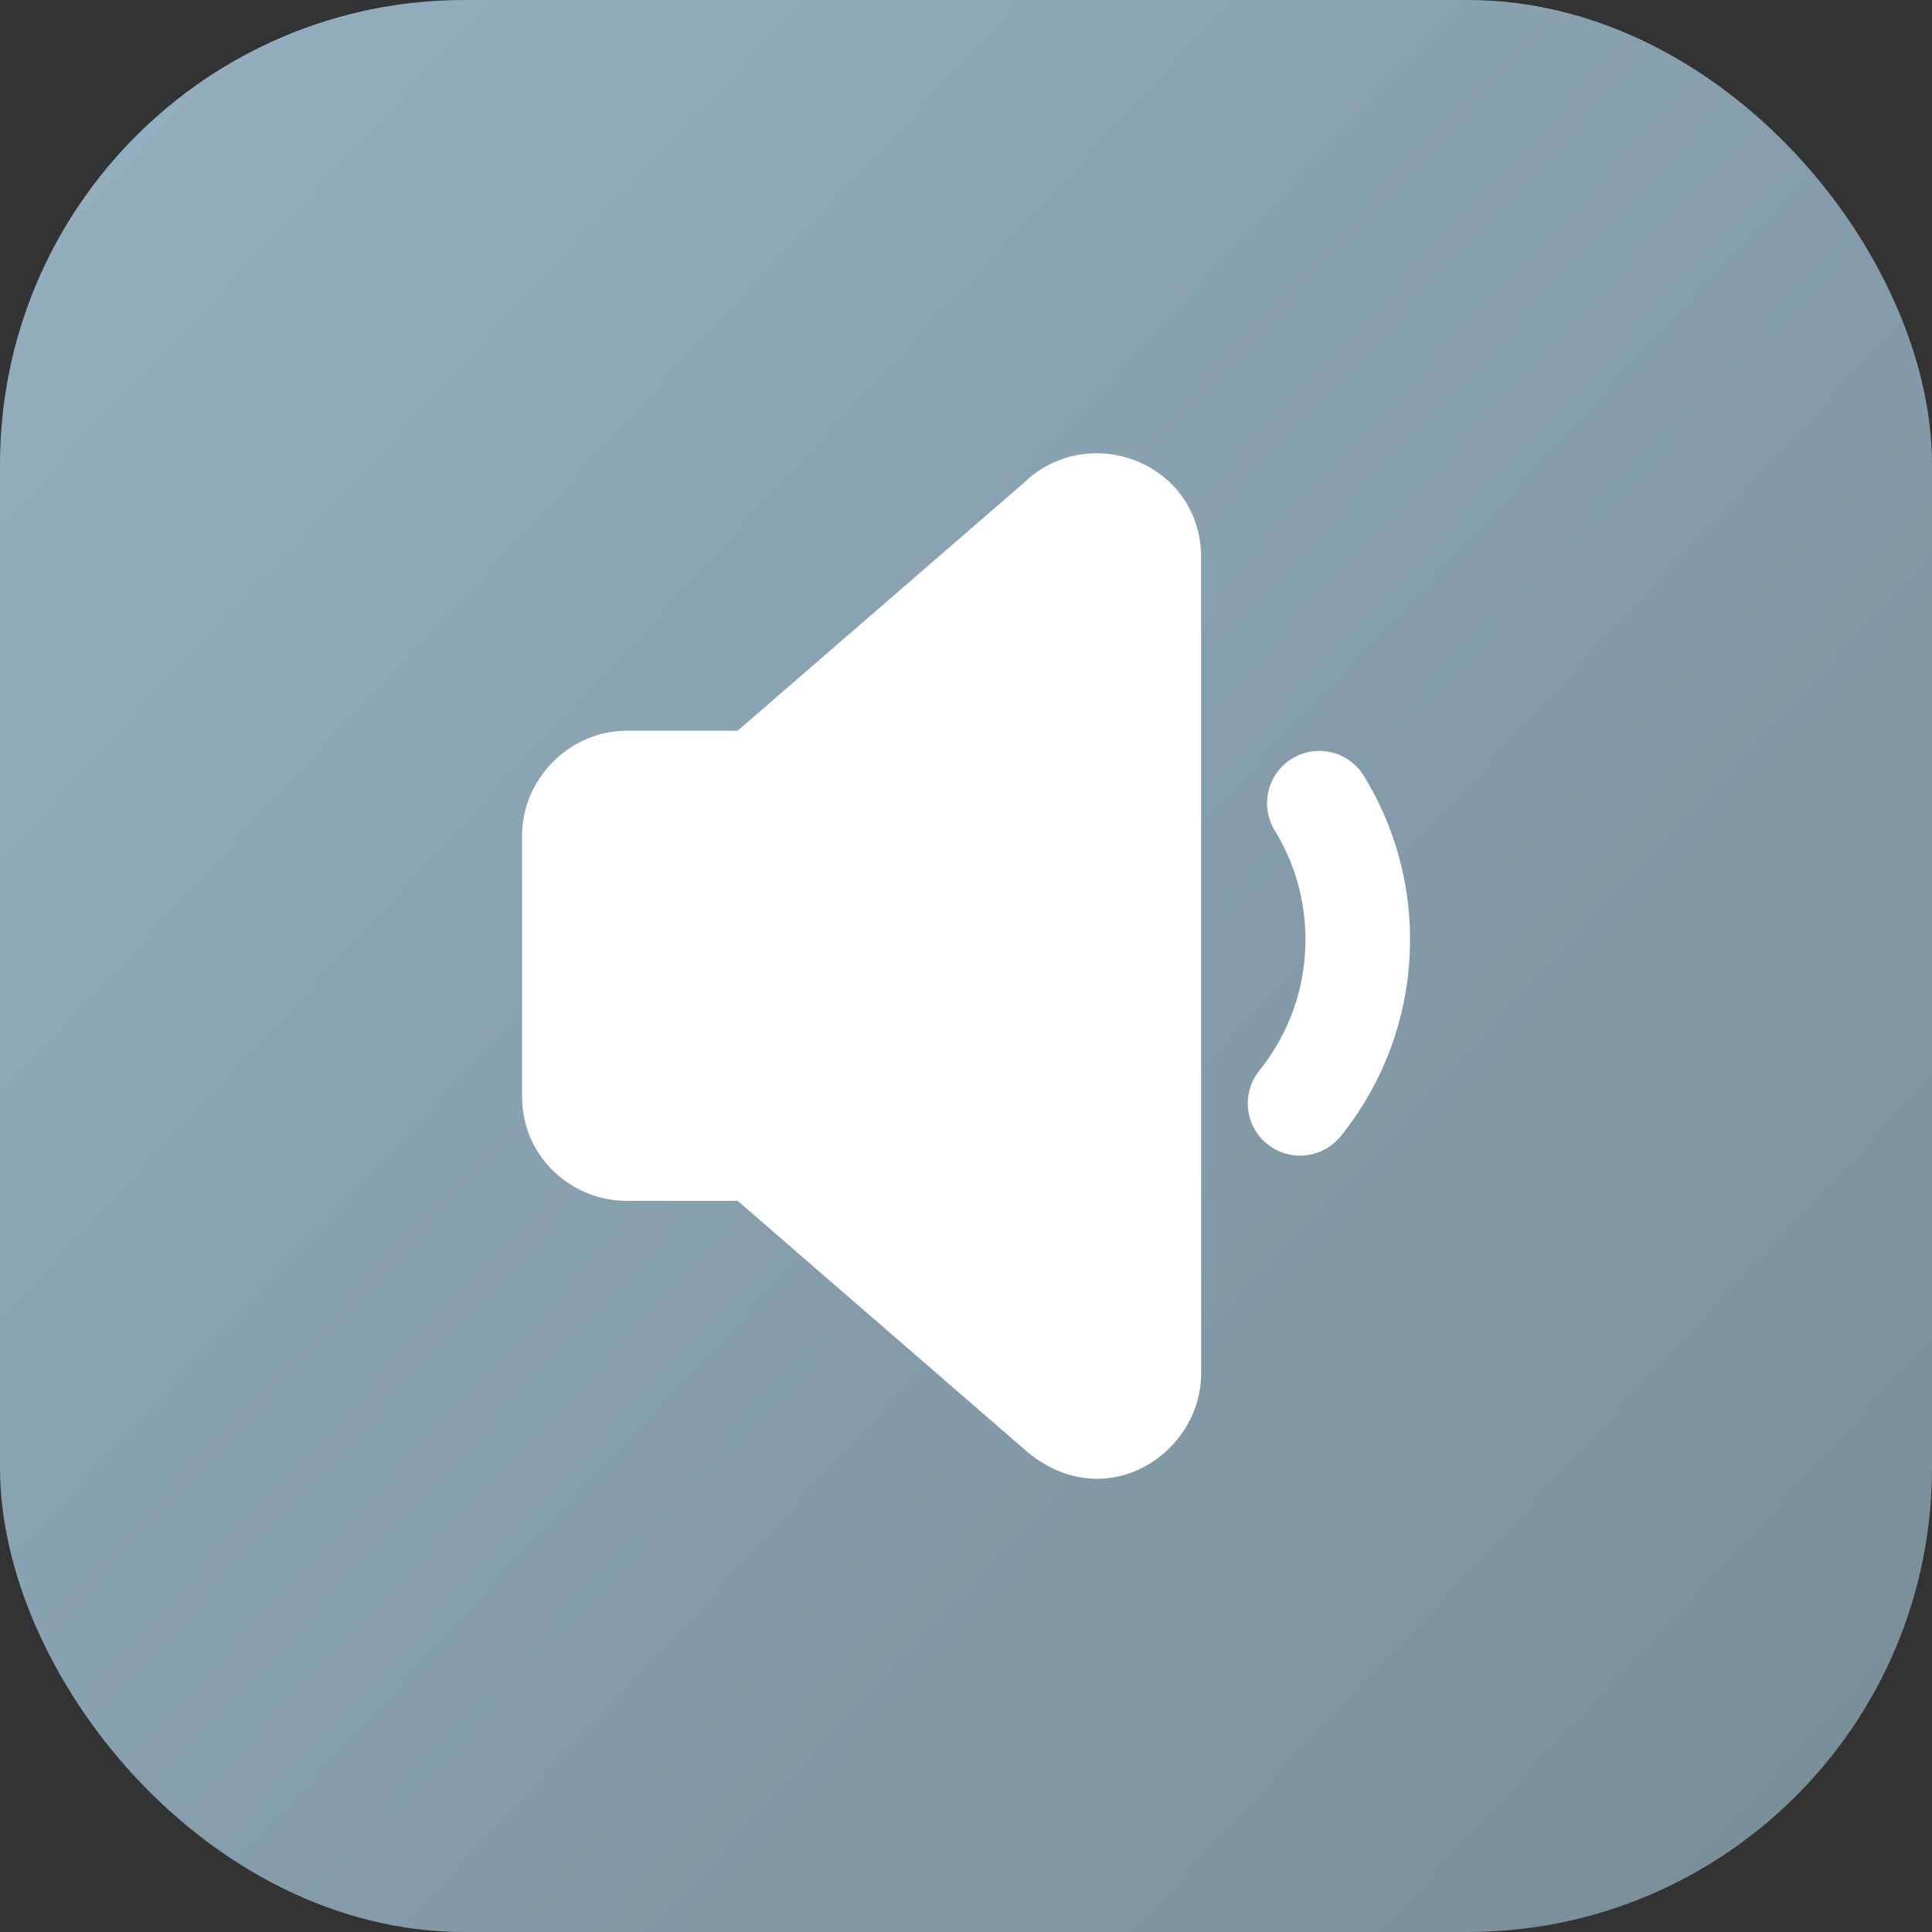
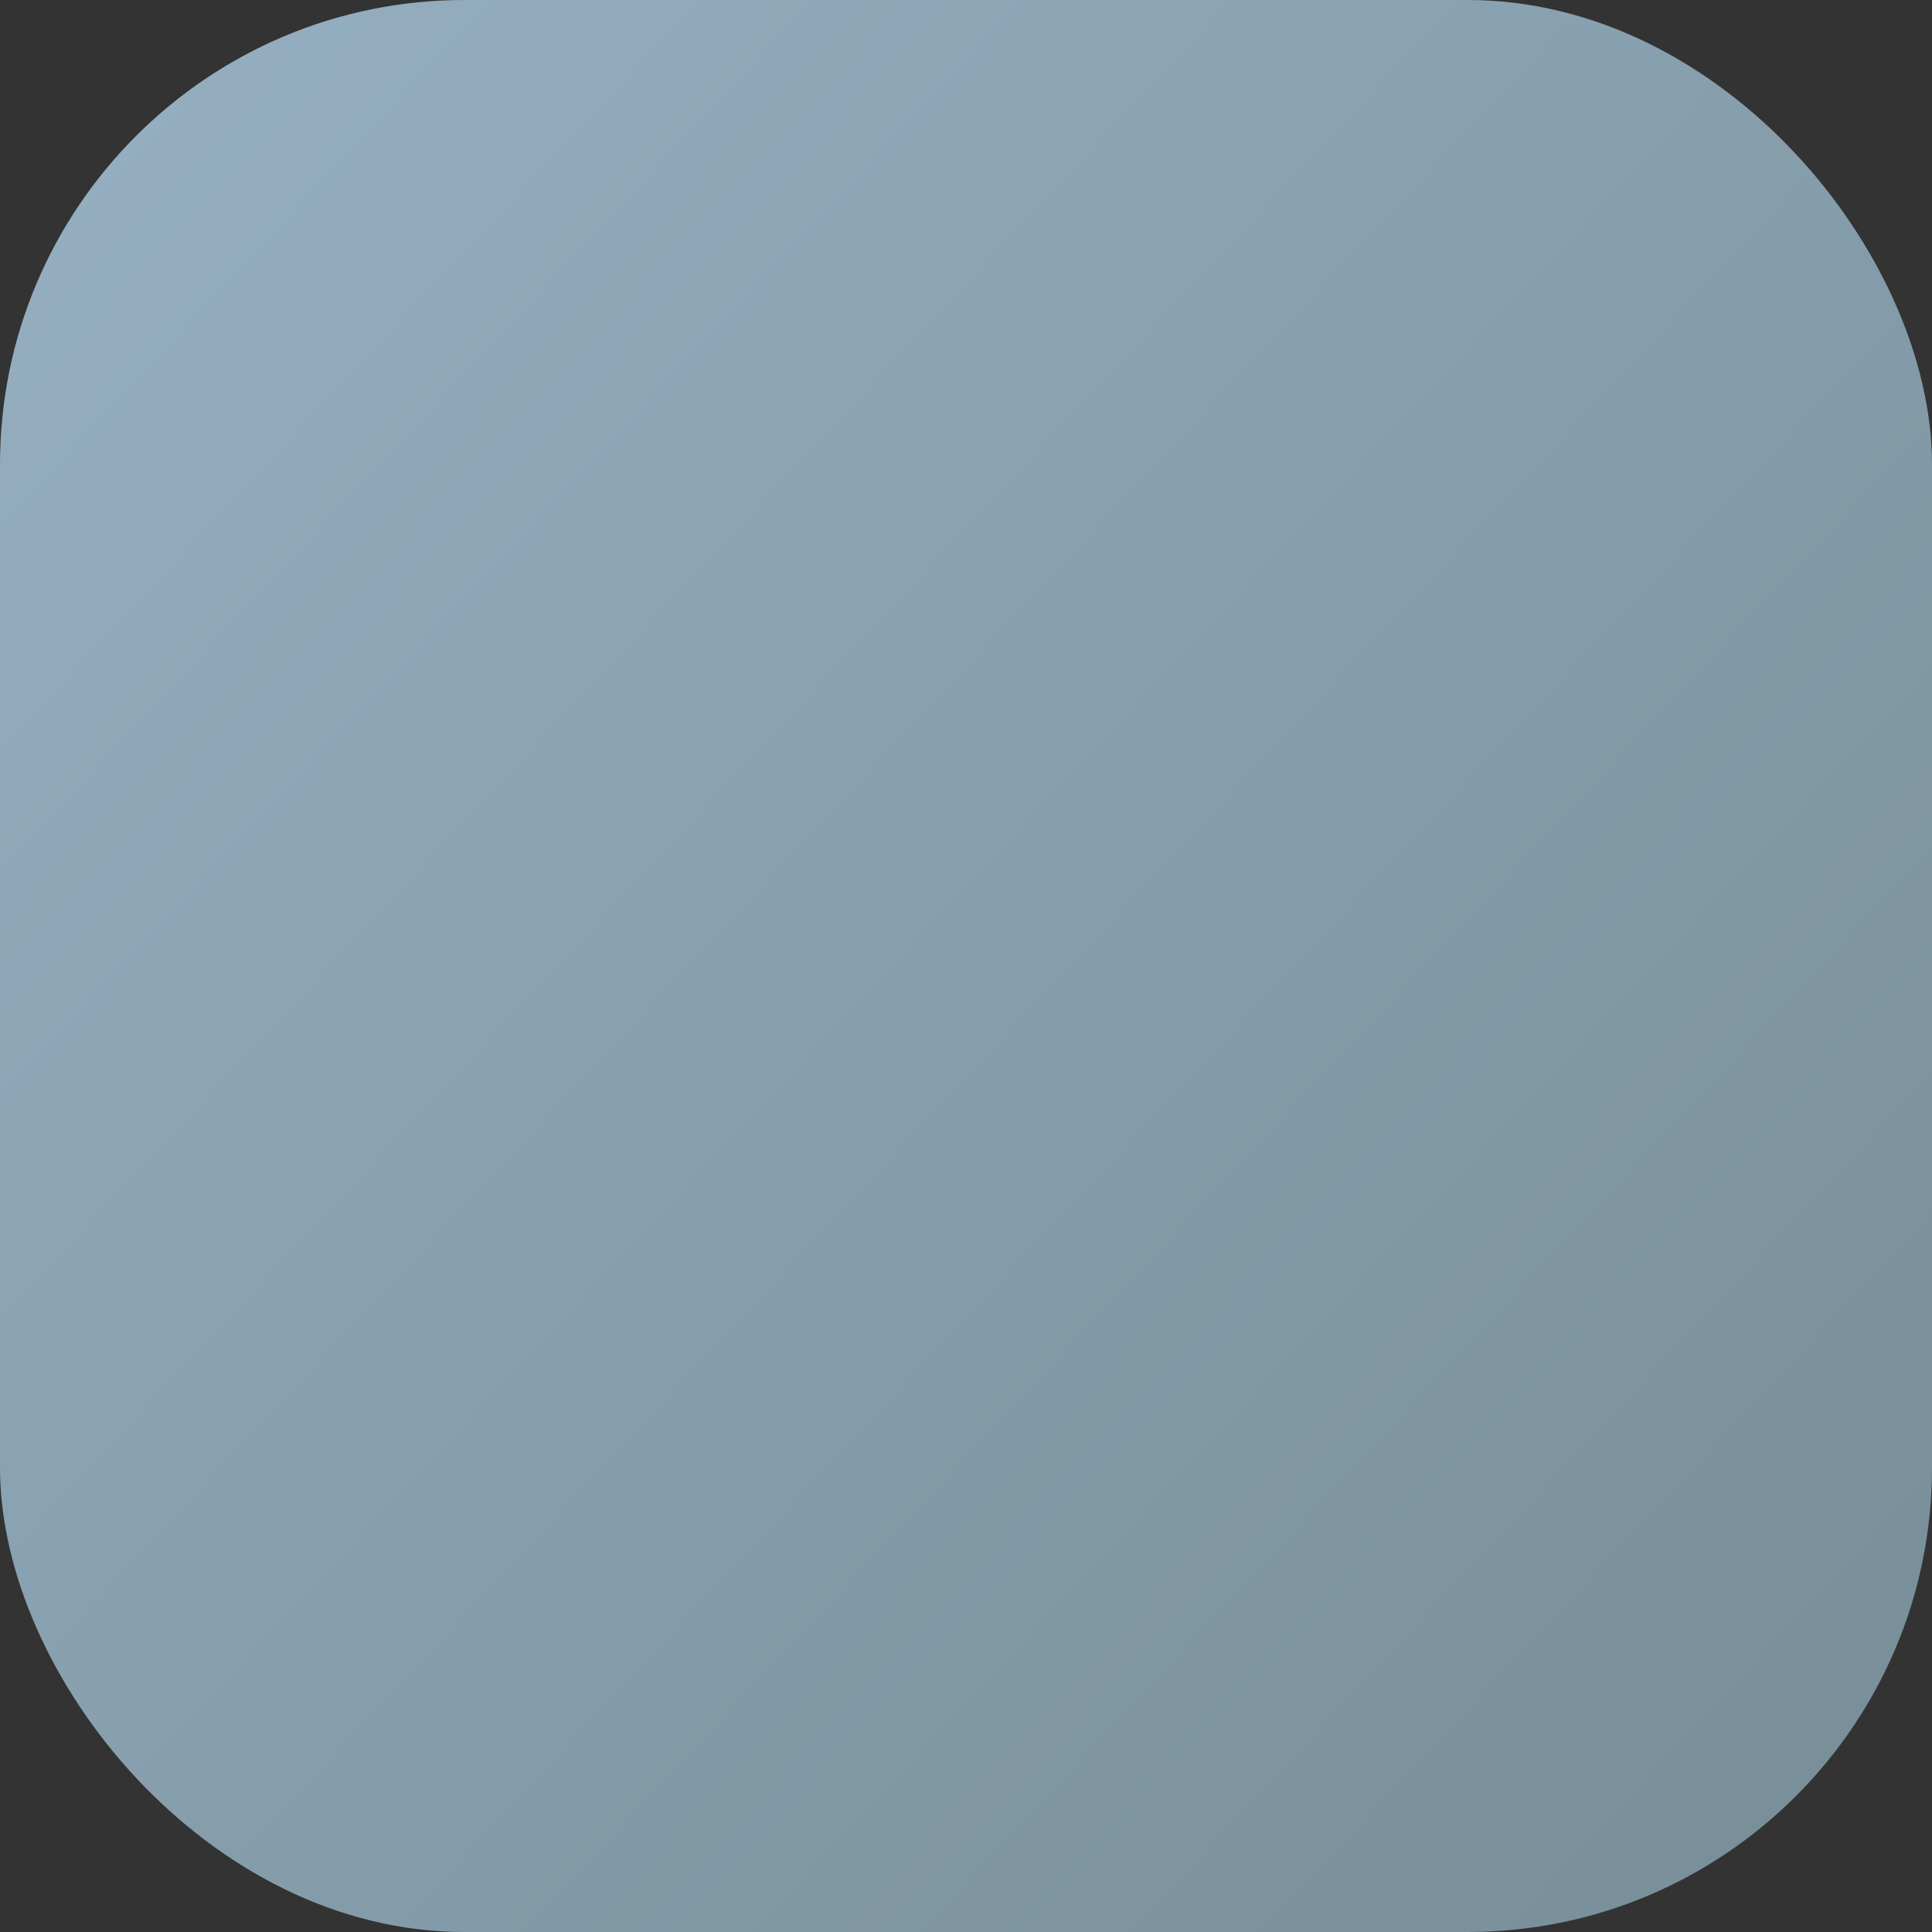
<svg xmlns="http://www.w3.org/2000/svg" id="_Слой_1" version="1.1" viewBox="0 0 184.99 184.99">
  <rect x="0" y="0" width="184.99" height="184.99" fill="#333333" stroke="none" />
  <defs>
    <style> .st0 { fill: #fff; } .st1 { fill: url(#_Безымянный_градиент); } </style>
    <linearGradient id="_Безымянный_градиент" data-name="Безымянный градиент" x1="-13.18" y1="191.98" x2="181.76" y2="10.12" gradientTransform="translate(0 185.89) scale(1 -1)" gradientUnits="userSpaceOnUse">
      <stop offset="0" stop-color="#97b2c5" />
      <stop offset="1" stop-color="#788e98" />
    </linearGradient>
  </defs>
  <rect class="st1" y="0" width="184.99" height="184.99" rx="44.46" ry="44.46" />
-   <path class="st0" d="M98.45,45.85c6.27-5.43,16.56-1.35,16.56,7.56v78.12c0,7.56-9,13.69-16.56,7.56l-27.82-24.11h-10.64c-5.18,0-10-4.12-10-10v-25.01c0-5.36,4.53-10,10-10h10.64l27.83-24.11ZM130.59,74.29c2.9,4.72,4.43,10.14,4.42,15.68,0,6.95-2.38,13.54-6.65,18.84-1.74,2.14-4.89,2.46-7.04.72-2.13-1.73-2.46-4.86-.75-7,2.87-3.55,4.44-7.99,4.43-12.56,0-3.75-1.03-7.33-2.94-10.45-1.44-2.35-.71-5.43,1.65-6.88,2.35-1.44,5.43-.71,6.88,1.65h0Z" />
</svg>